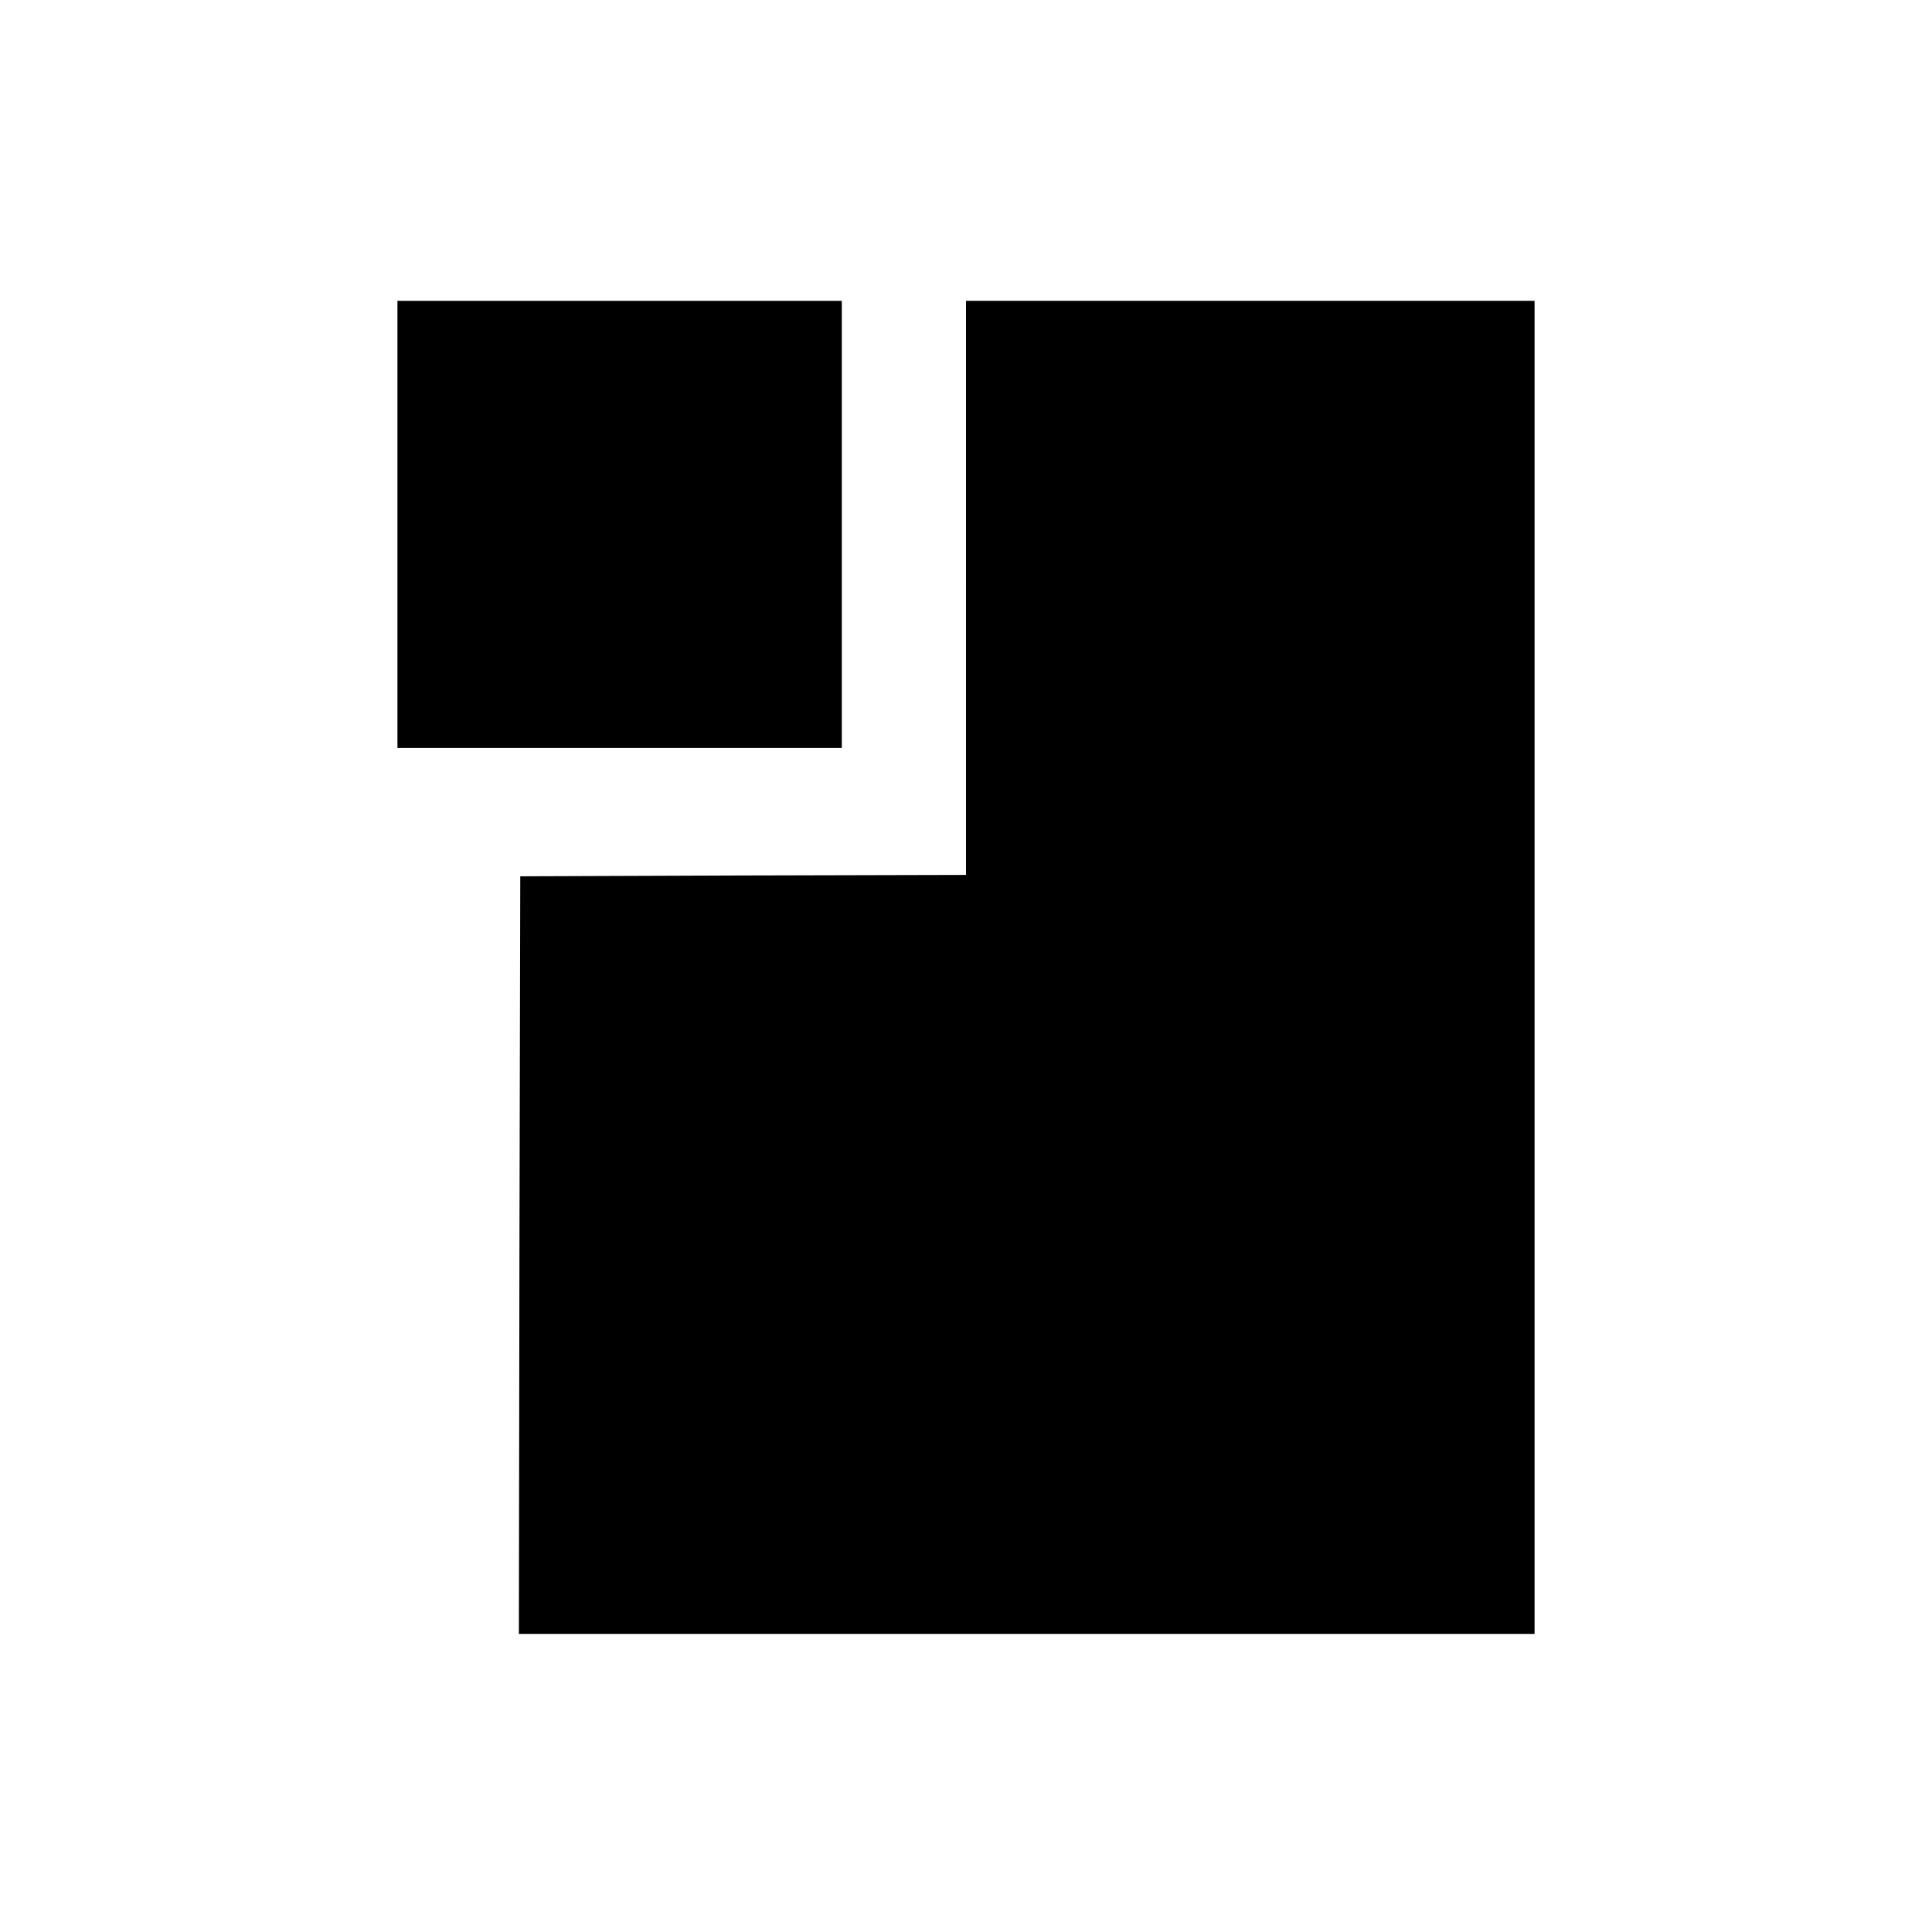
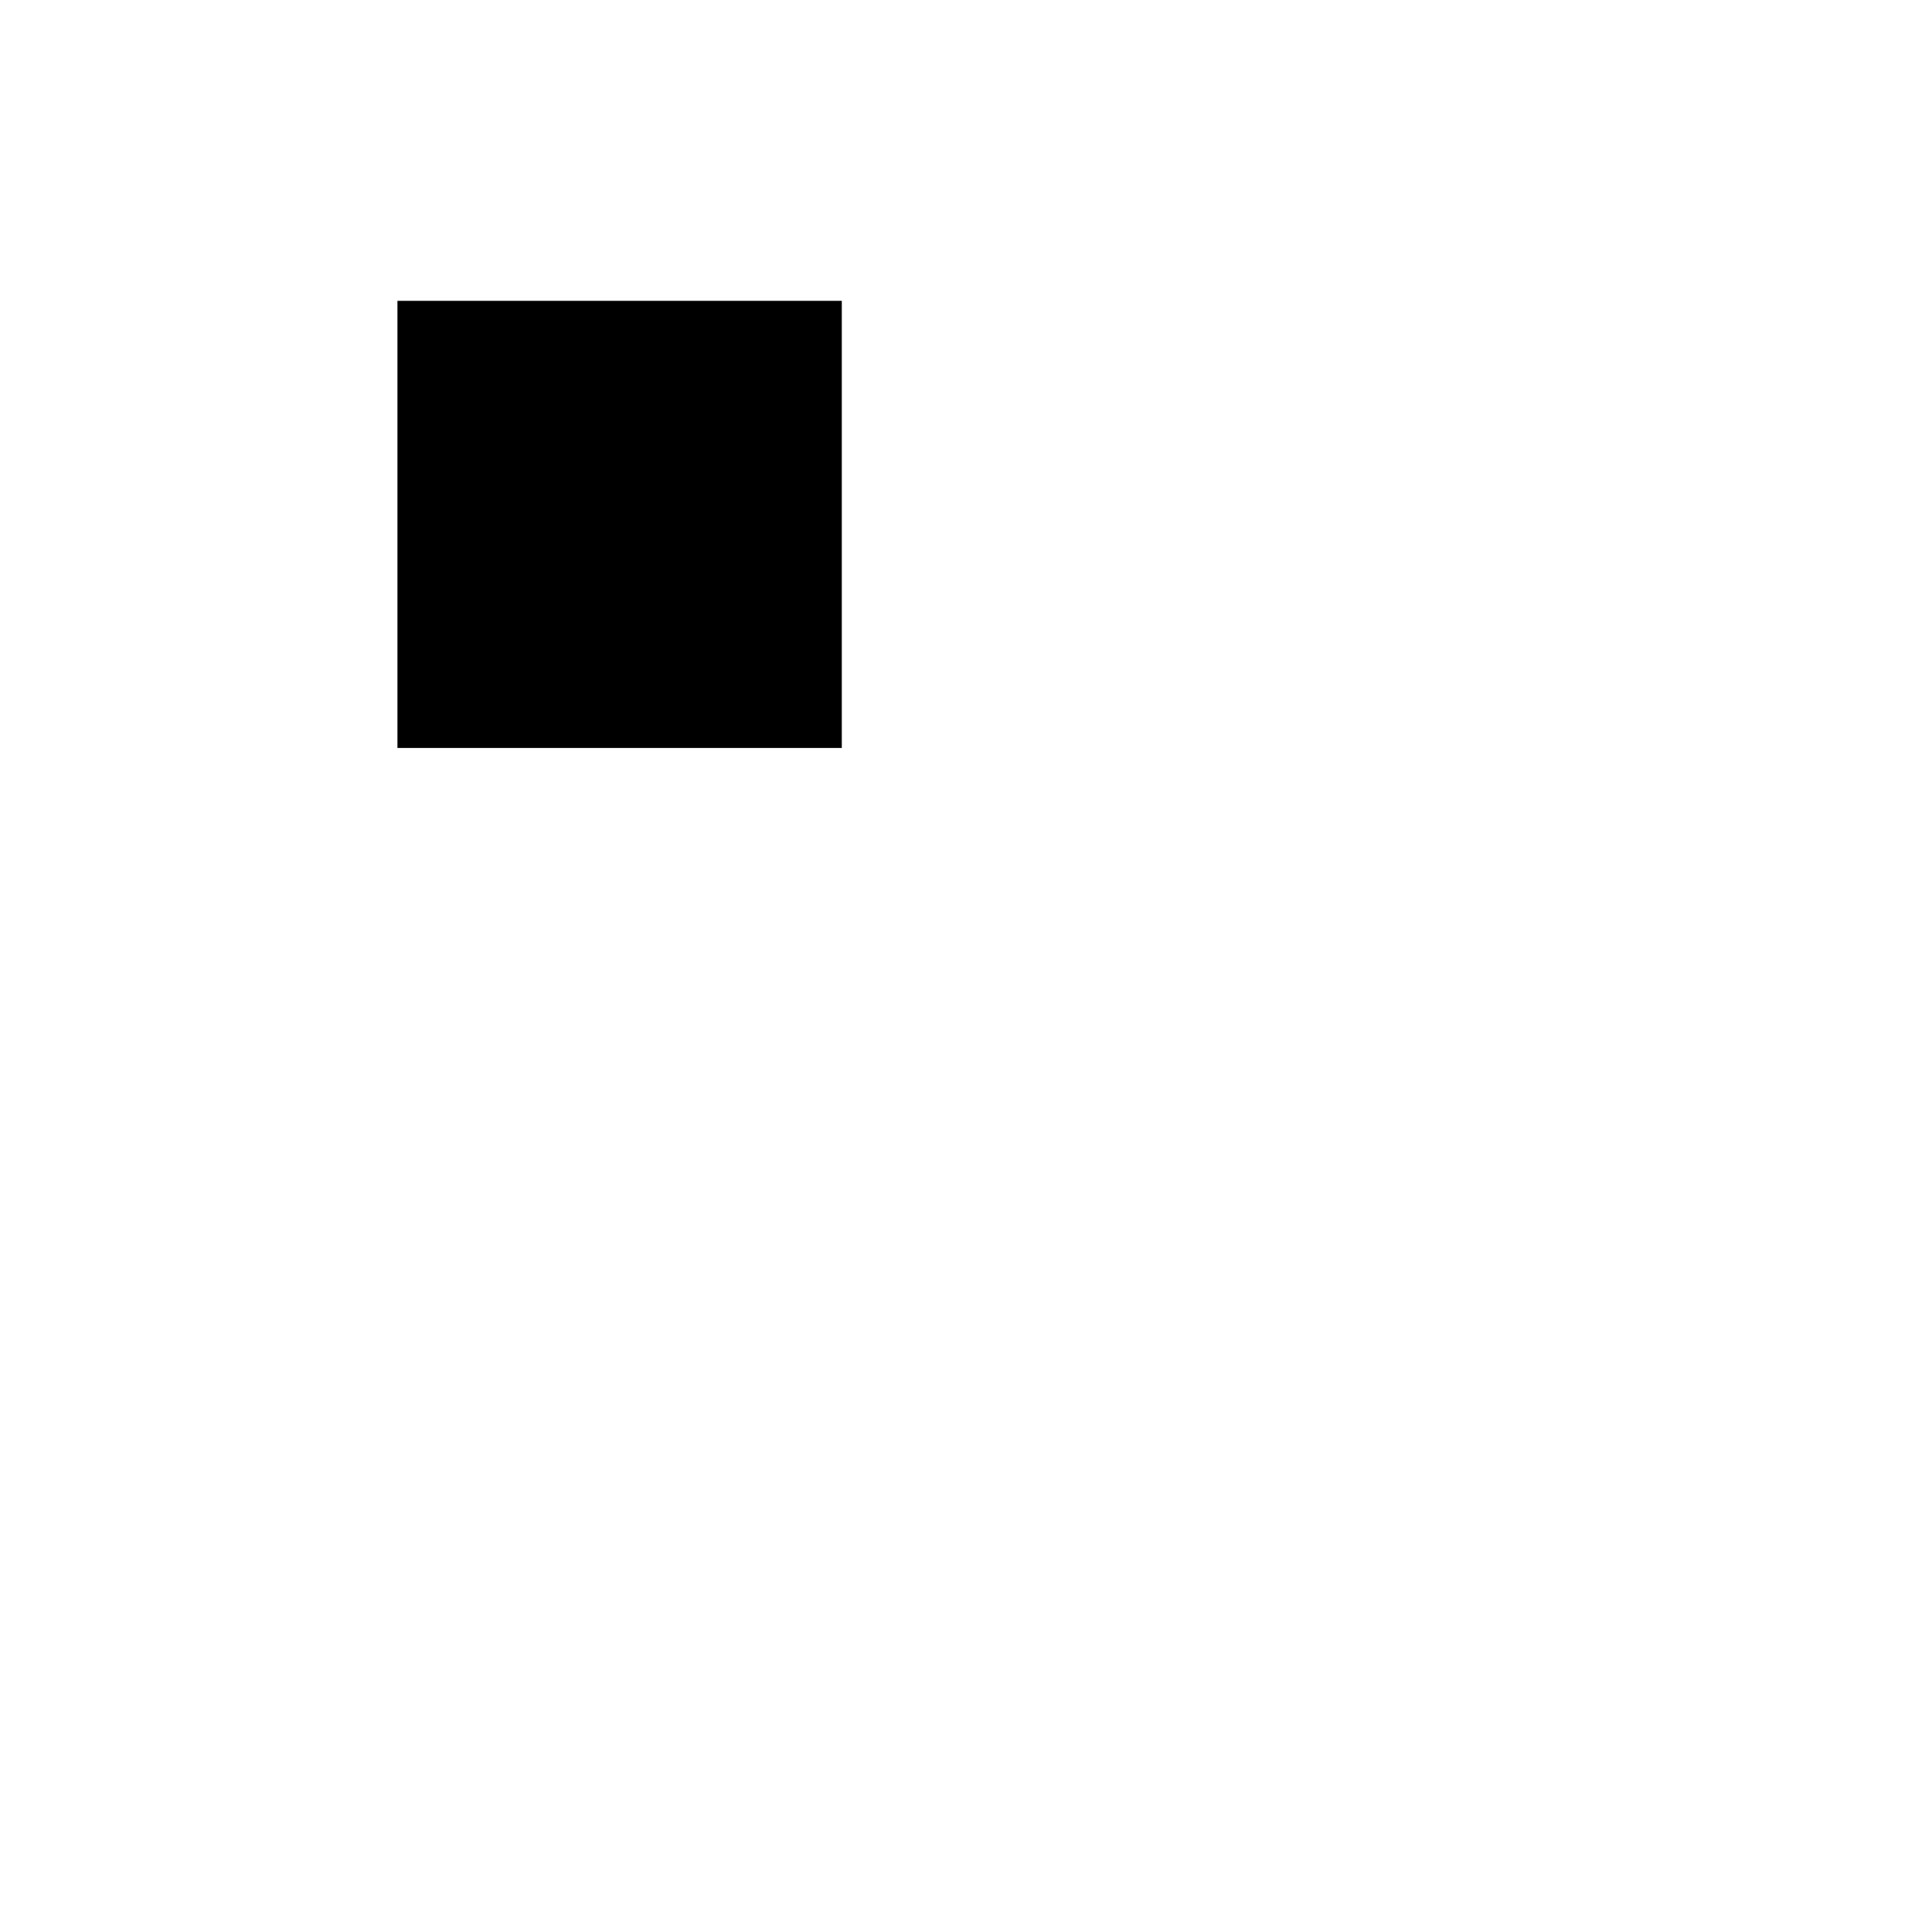
<svg xmlns="http://www.w3.org/2000/svg" version="1.0" width="700pt" height="700pt" viewBox="0 0 700 700" preserveAspectRatio="xMidYMid meet">
  <g transform="translate(0,700) scale(0.1,-0.1)" fill="#000000" stroke="none">
    <path d="M1440 5100 l0 -810 805 0 805 0 0 810 0 810 -805 0 -805 0 0 -810z" />
-     <path d="M3500 4870 l0 -1040 -807 -2 -808 -3 -3 -1372 -2 -1373 1840 0 1840 0 0 2415 0 2415 -1030 0 -1030 0 0 -1040z" />
  </g>
</svg>